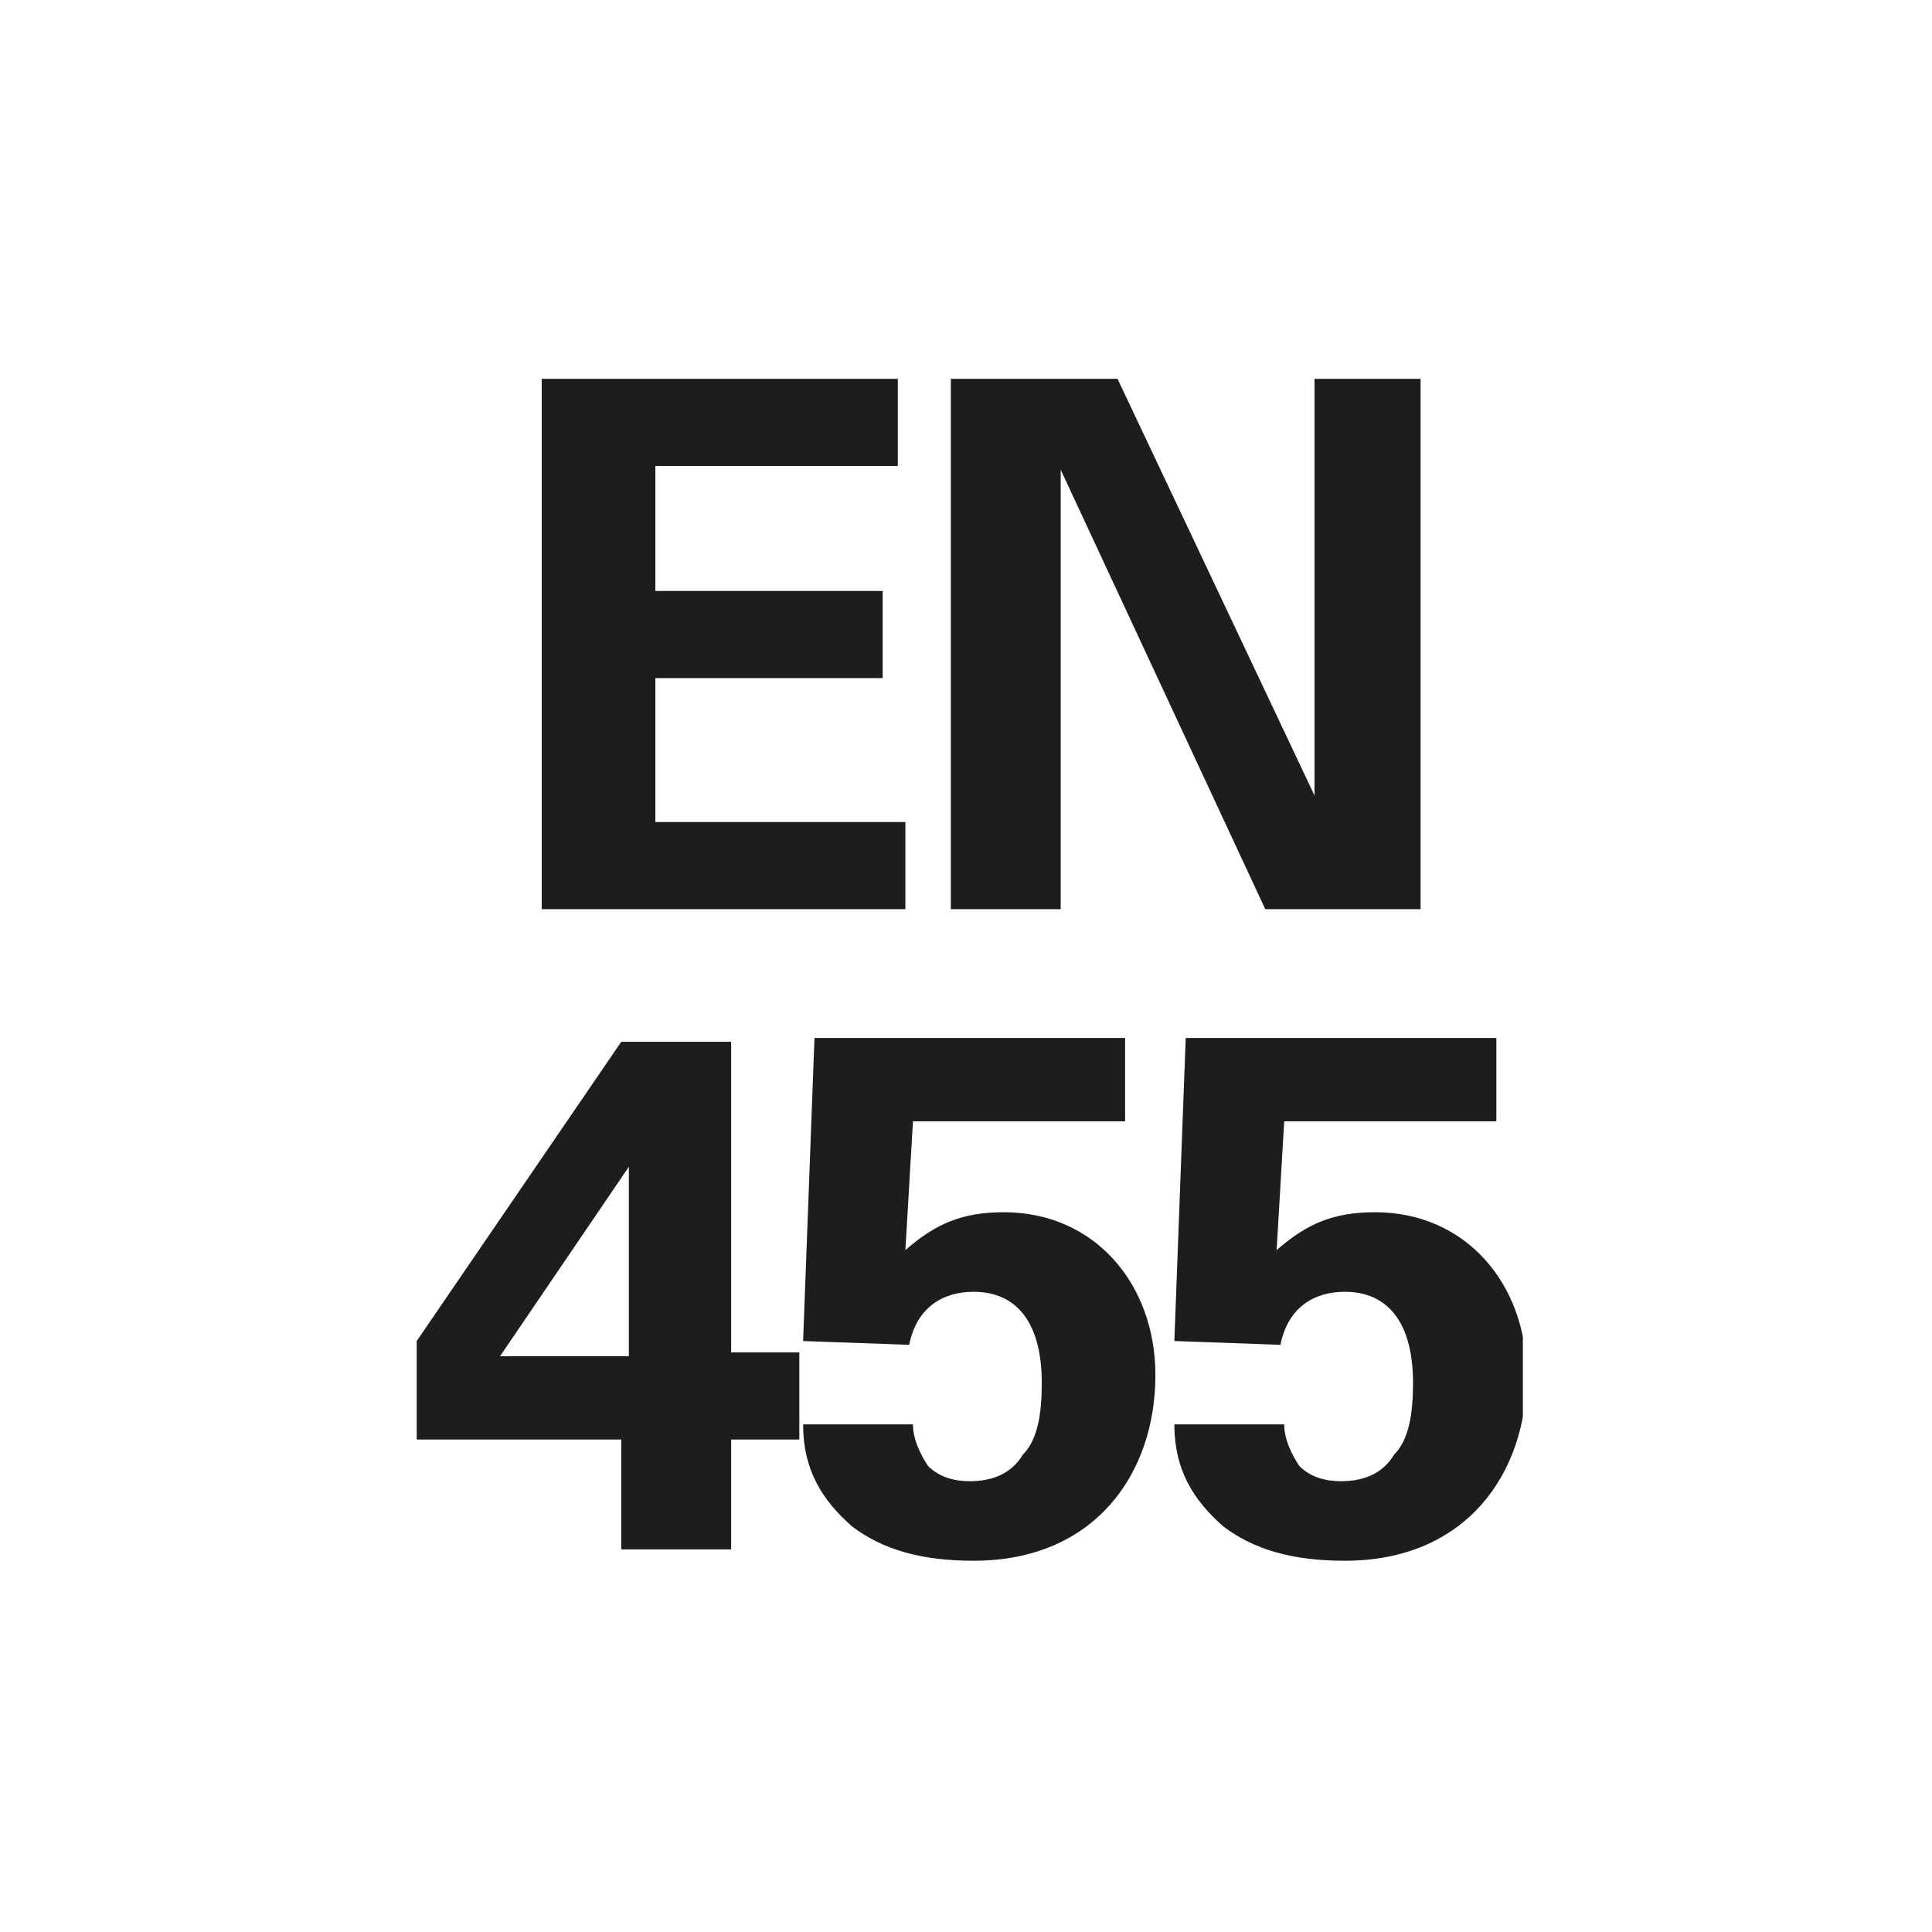
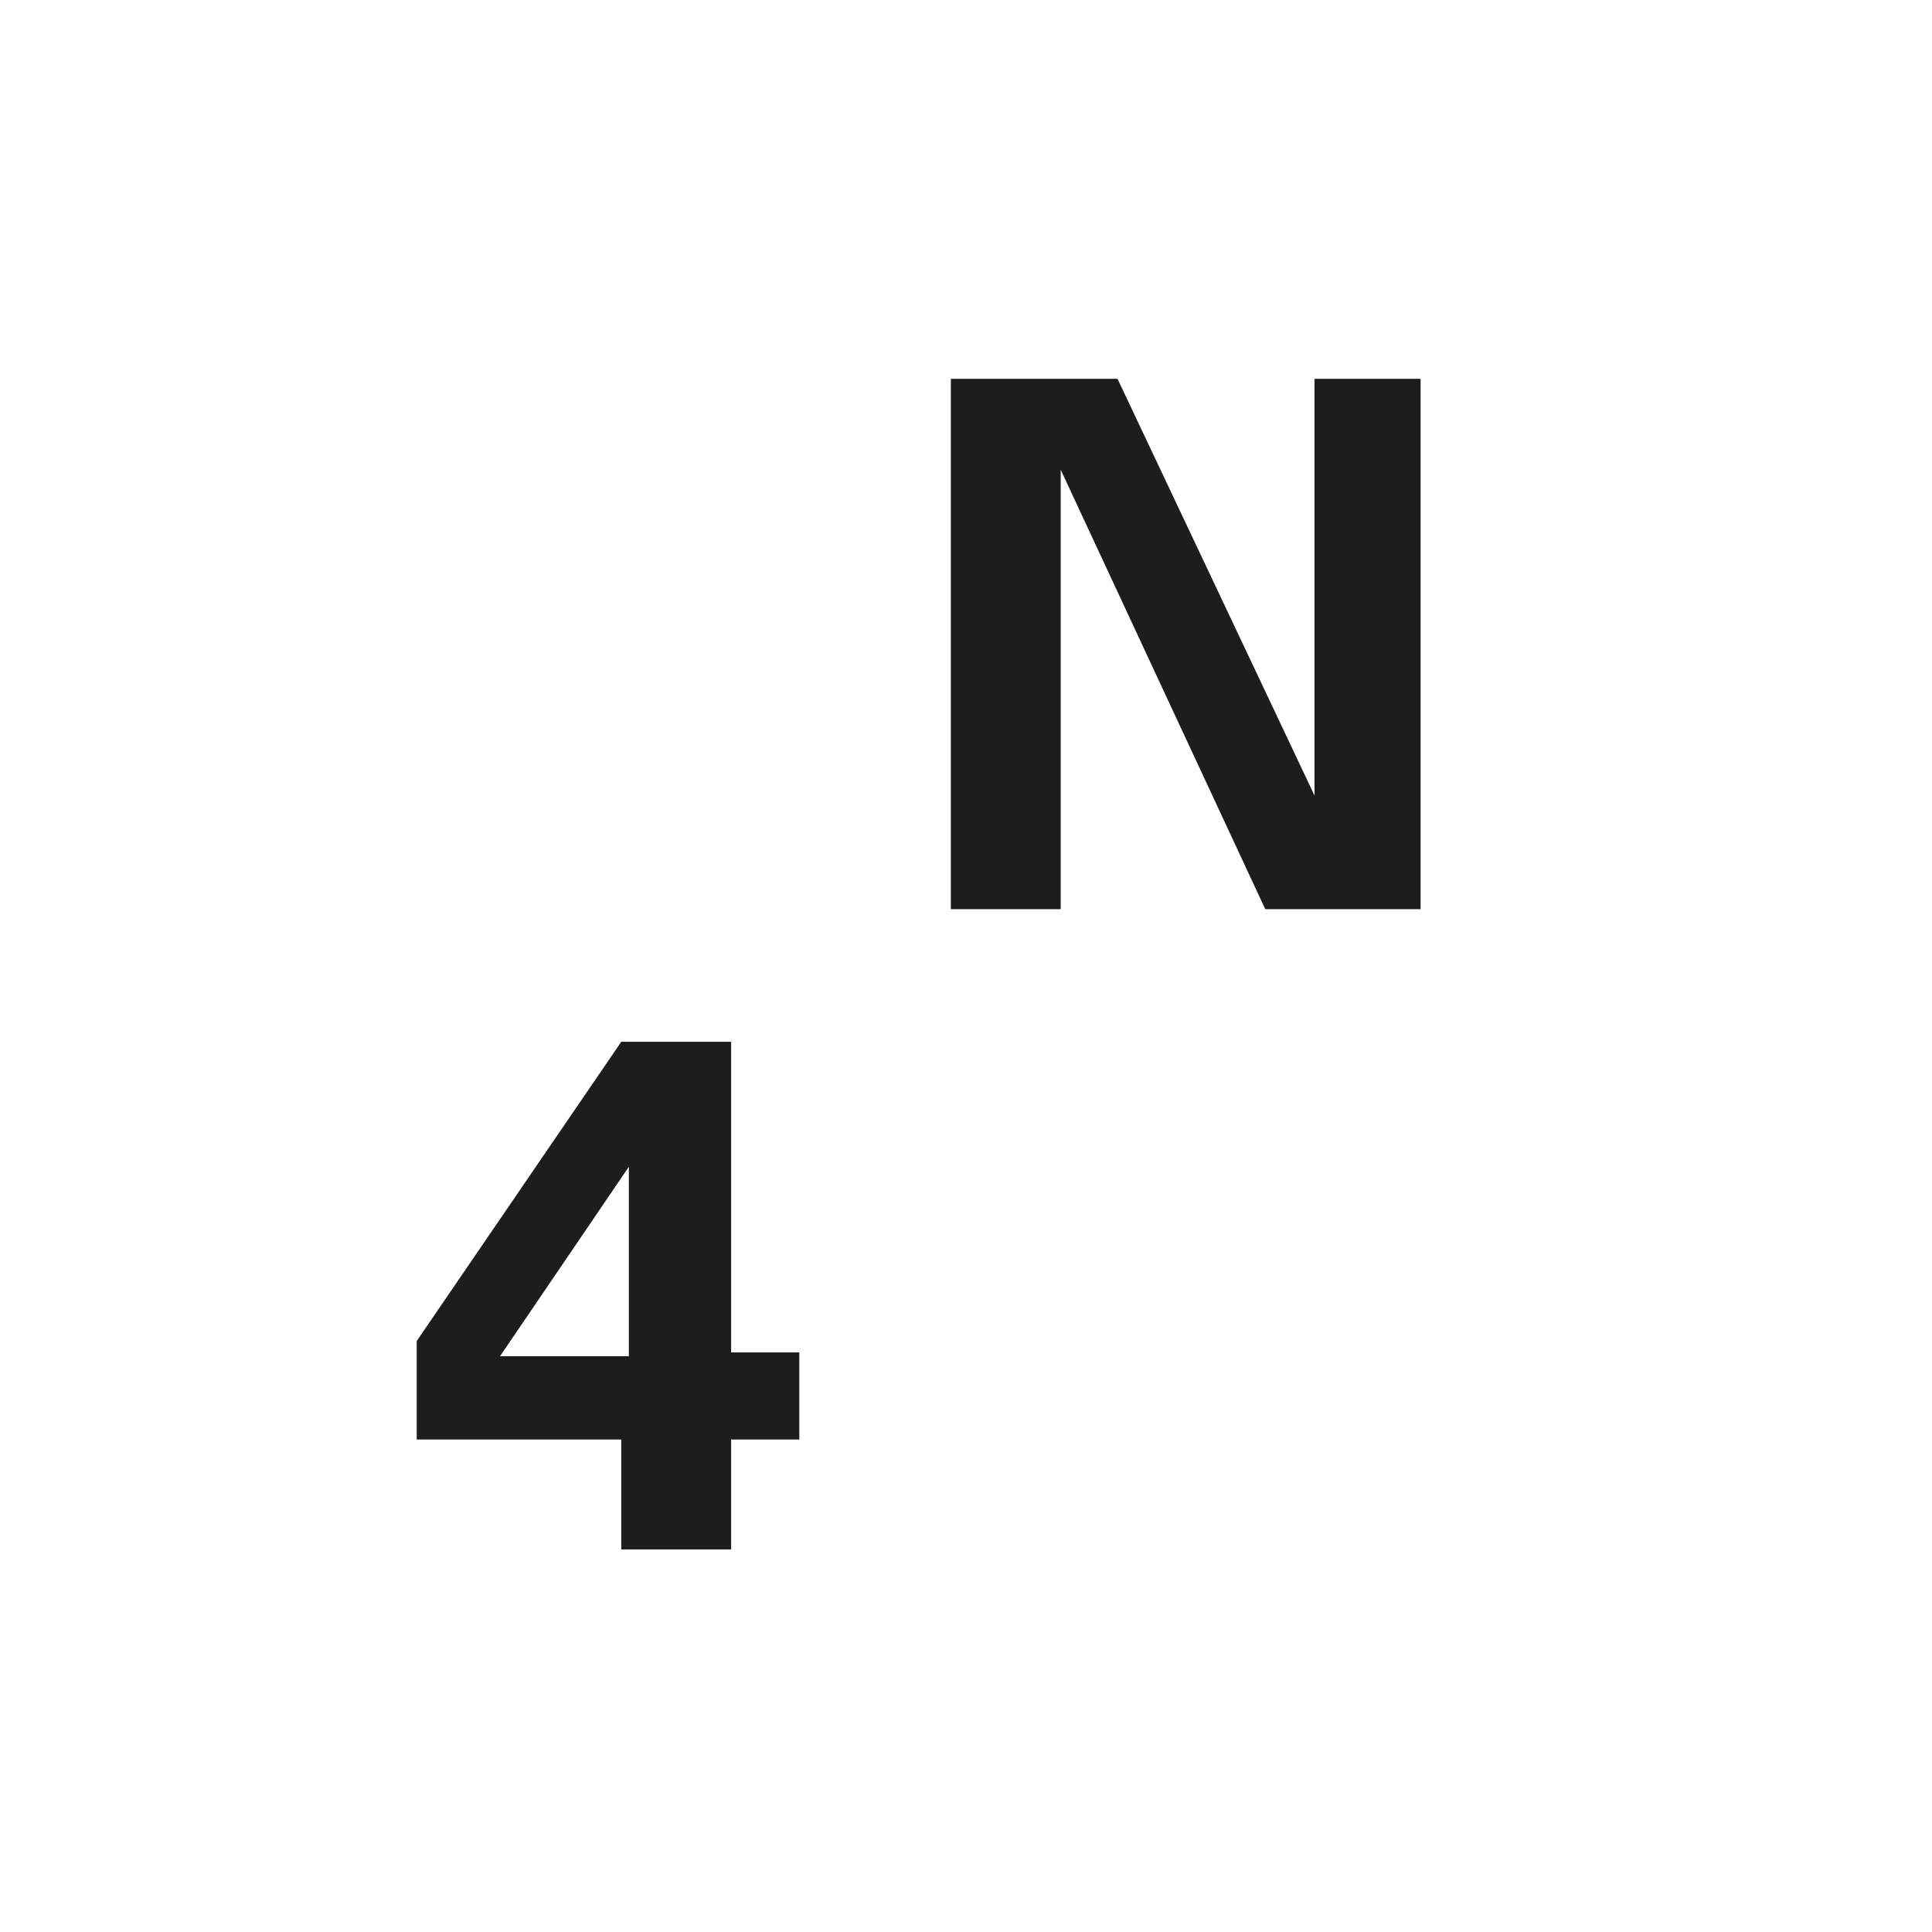
<svg xmlns="http://www.w3.org/2000/svg" xmlns:xlink="http://www.w3.org/1999/xlink" version="1.1" id="Ebene_1" x="0px" y="0px" width="51px" height="51px" viewBox="0 0 51 51" style="enable-background:new 0 0 51 51;" xml:space="preserve">
  <style type="text/css">
	.st0{fill:#1D1D1B;}
	.st1{clip-path:url(#SVGID_00000054232238553070052570000009487682418653399965_);fill:#1D1D1B;}
	.st2{clip-path:url(#SVGID_00000080166150935559101350000016295253059605201544_);fill:#1D1D1B;}
	.st3{clip-path:url(#SVGID_00000127759588763756727050000007856444558369587624_);fill:#1D1D1B;}
</style>
-   <polygon class="st0" points="14.3,10 14.3,24 23.9,24 23.9,21.7 17.3,21.7 17.3,17.9 23.3,17.9 23.3,15.6 17.3,15.6 17.3,12.3   23.7,12.3 23.7,10 " />
  <polygon class="st0" points="34.7,10 34.7,21 29.5,10 25.1,10 25.1,24 28,24 28,12.4 33.4,24 37.5,24 37.5,10 " />
  <g>
    <defs>
      <rect id="SVGID_1_" x="11" y="10" width="29.2" height="31.2" />
    </defs>
    <clipPath id="SVGID_00000023238936473041762810000000682427705692070838_">
      <use xlink:href="#SVGID_1_" style="overflow:visible;" />
    </clipPath>
    <path style="clip-path:url(#SVGID_00000023238936473041762810000000682427705692070838_);fill:#1D1D1B;" d="M13.2,35.8h3.4v-3.6   c0-0.4,0-0.9,0-1.4L13.2,35.8z M19.3,27.4l0,8.3h1.8V38h-1.8v2.9h-2.9V38H11v-2.6l5.4-7.9H19.3z" />
  </g>
  <g>
    <defs>
-       <rect id="SVGID_00000041991707409518708140000005776648711326940073_" x="11" y="10" width="29.2" height="31.2" />
-     </defs>
+       </defs>
    <clipPath id="SVGID_00000093866769875119446480000015314718891752293551_">
      <use xlink:href="#SVGID_00000041991707409518708140000005776648711326940073_" style="overflow:visible;" />
    </clipPath>
    <path style="clip-path:url(#SVGID_00000093866769875119446480000015314718891752293551_);fill:#1D1D1B;" d="M29.7,27.4v2.2h-5.6   L23.9,33c0.8-0.7,1.5-1,2.6-1c2.4,0,4,1.9,4,4.3c0,2.6-1.6,4.9-4.8,4.9c-1.4,0-2.4-0.3-3.2-0.9c-0.8-0.7-1.3-1.5-1.3-2.7h2.9   c0,0.4,0.2,0.8,0.4,1.1c0.3,0.3,0.7,0.4,1.1,0.4c0.6,0,1.1-0.2,1.4-0.7c0.4-0.4,0.5-1.1,0.5-1.9c0-1.5-0.6-2.4-1.8-2.4   c-0.8,0-1.5,0.4-1.7,1.4l-2.8-0.1l0.3-8H29.7z" />
  </g>
  <g>
    <defs>
      <rect id="SVGID_00000176032470727162173550000010273847220335709570_" x="11" y="10" width="29.2" height="31.2" />
    </defs>
    <clipPath id="SVGID_00000183939999281826363210000011391374880308283793_">
      <use xlink:href="#SVGID_00000176032470727162173550000010273847220335709570_" style="overflow:visible;" />
    </clipPath>
-     <path style="clip-path:url(#SVGID_00000183939999281826363210000011391374880308283793_);fill:#1D1D1B;" d="M39.5,27.4v2.2h-5.6   L33.7,33c0.8-0.7,1.5-1,2.6-1c2.4,0,4,1.9,4,4.3c0,2.6-1.6,4.9-4.8,4.9c-1.4,0-2.4-0.3-3.2-0.9c-0.8-0.7-1.3-1.5-1.3-2.7h2.9   c0,0.4,0.2,0.8,0.4,1.1c0.3,0.3,0.7,0.4,1.1,0.4c0.6,0,1.1-0.2,1.4-0.7c0.4-0.4,0.5-1.1,0.5-1.9c0-1.5-0.6-2.4-1.8-2.4   c-0.8,0-1.5,0.4-1.7,1.4L31,35.4l0.3-8H39.5z" />
  </g>
</svg>